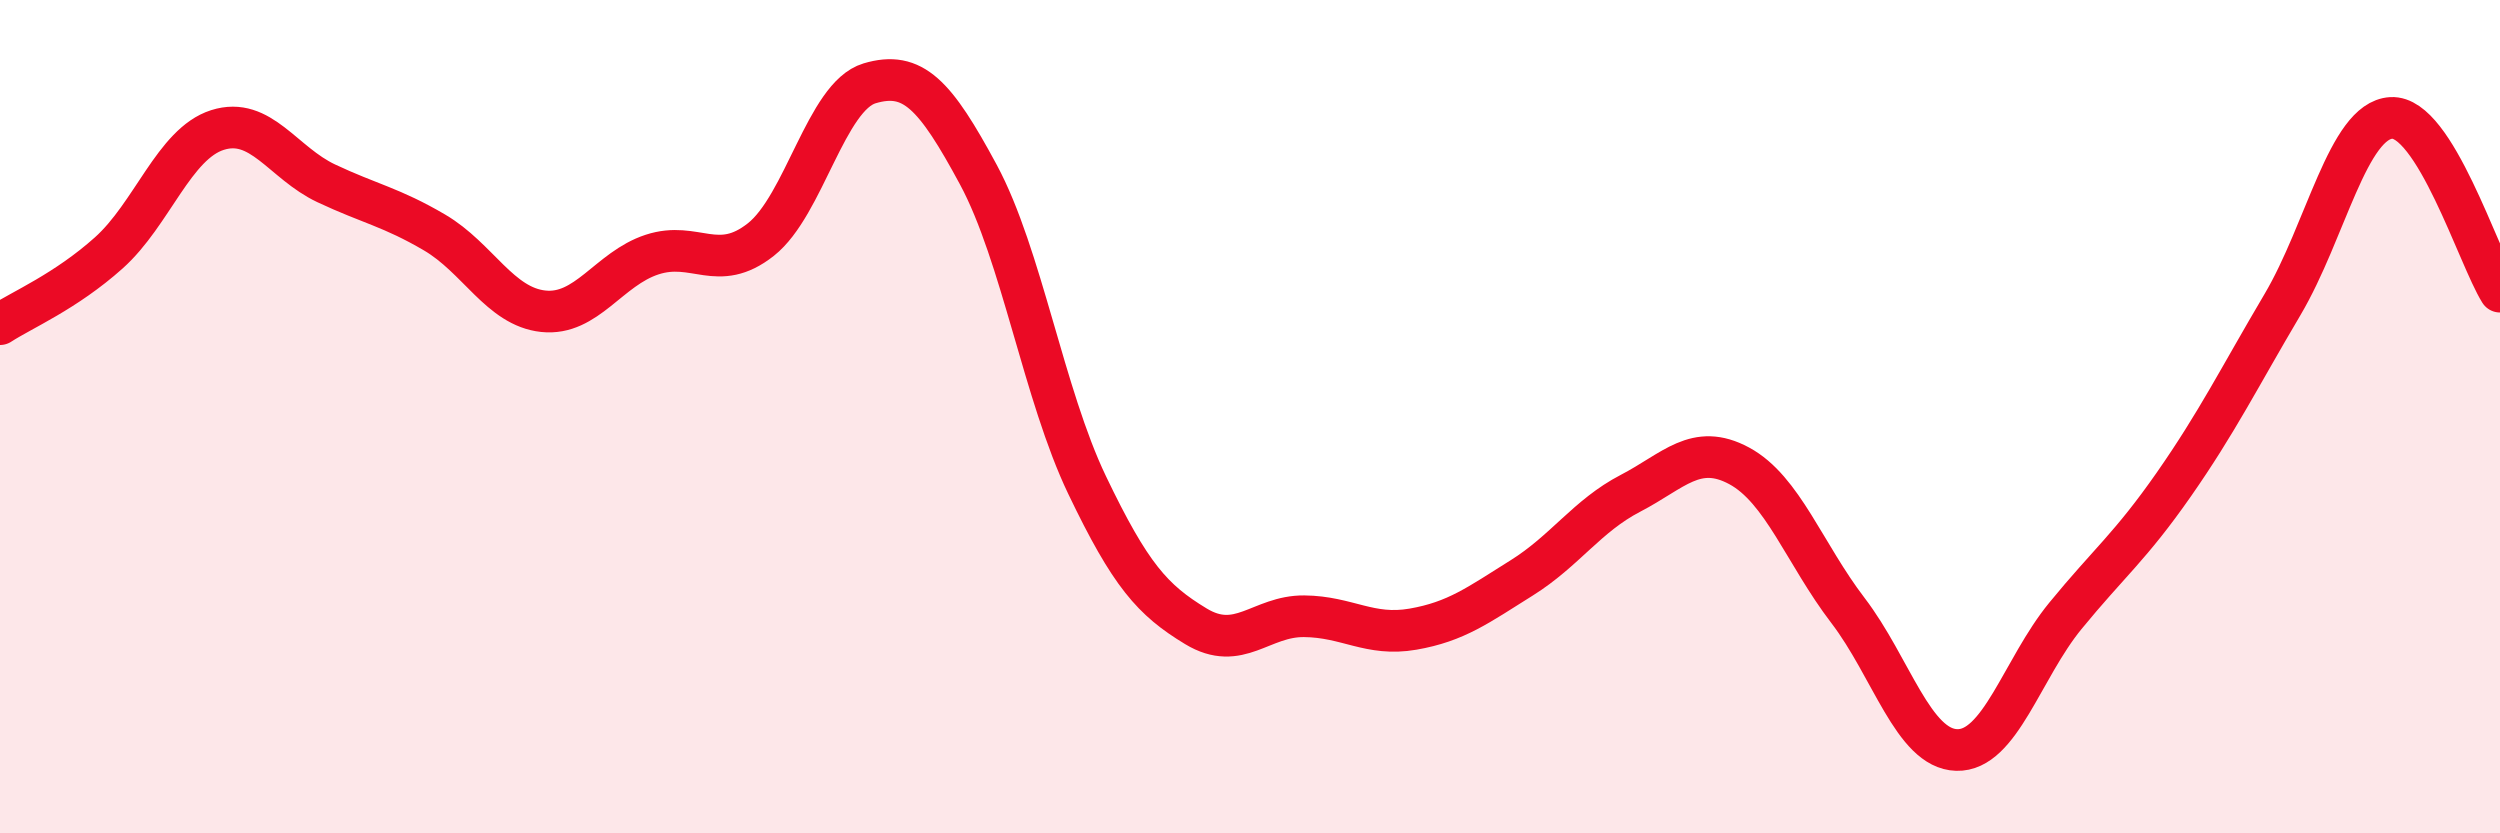
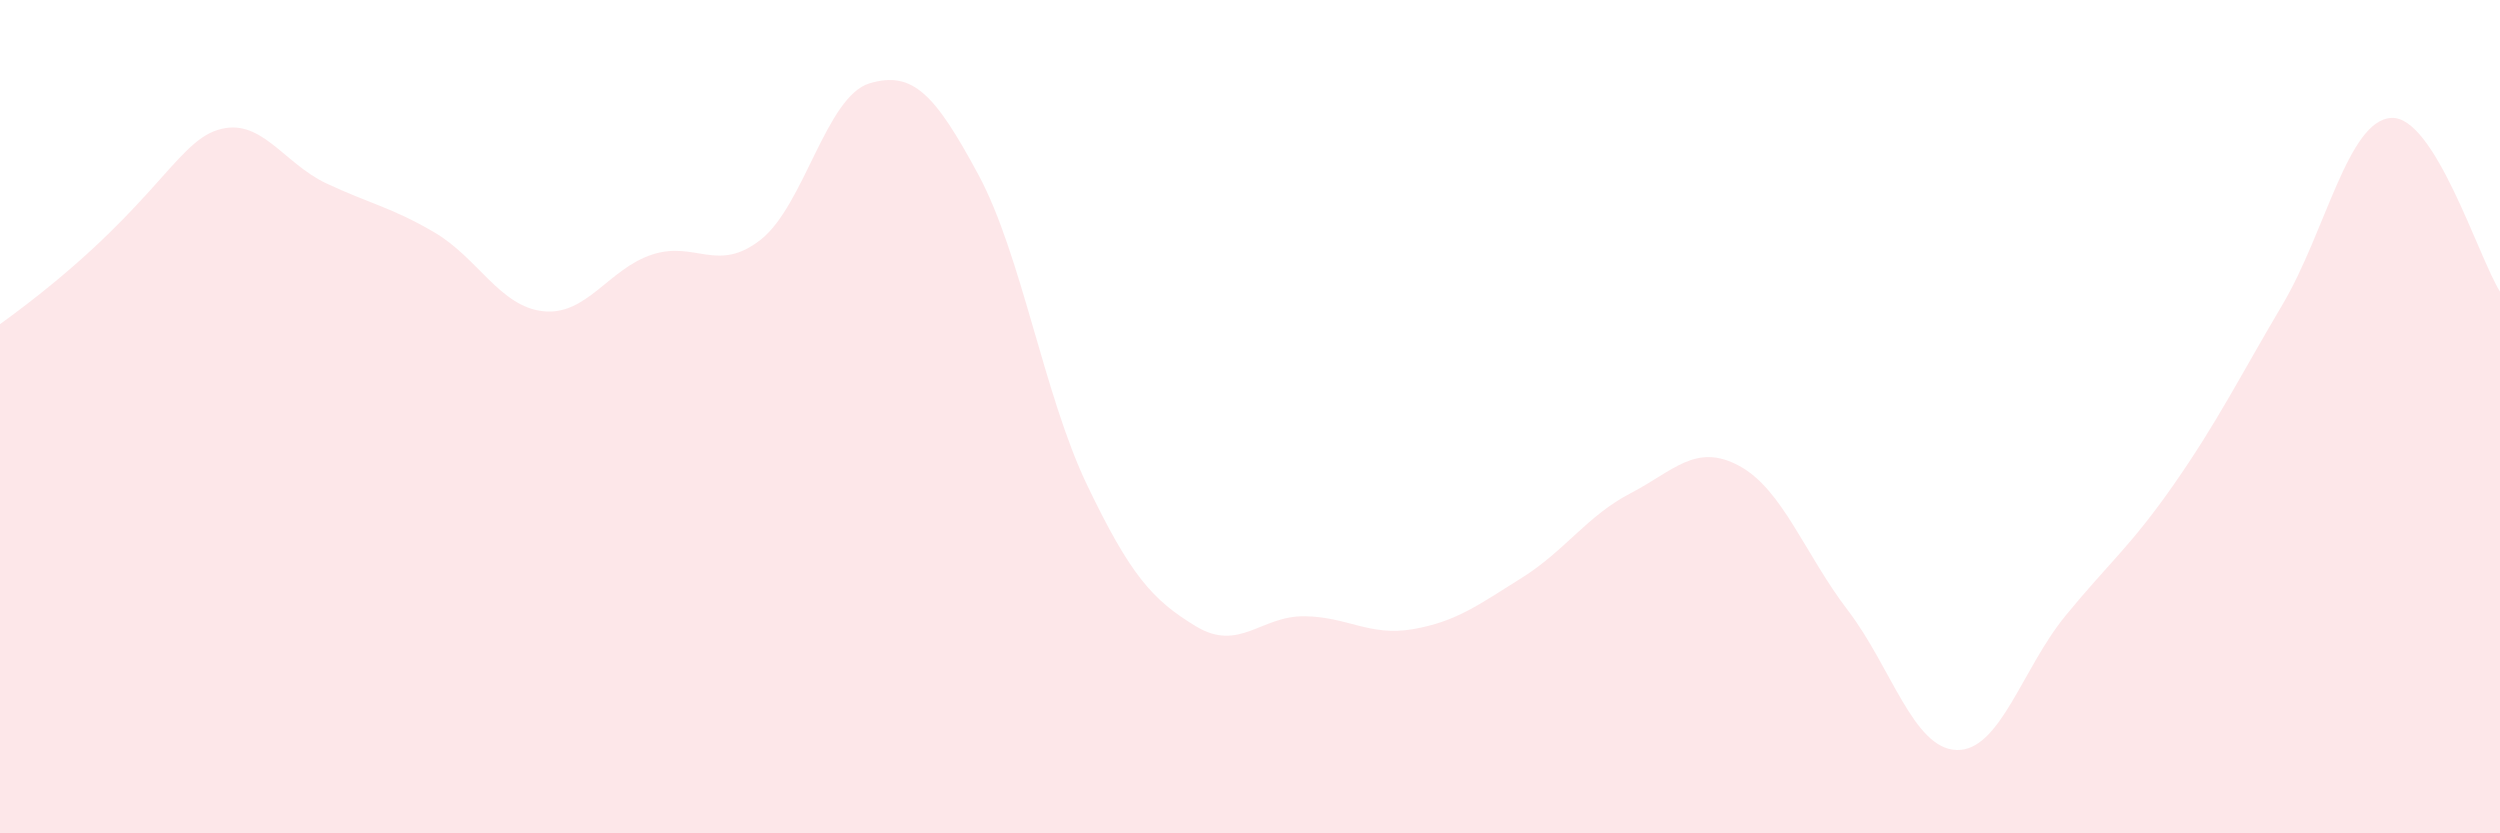
<svg xmlns="http://www.w3.org/2000/svg" width="60" height="20" viewBox="0 0 60 20">
-   <path d="M 0,7.78 C 0.52,7.44 1.57,7 2.61,6.07 C 3.65,5.14 4.18,3.45 5.22,3.12 C 6.26,2.79 6.79,3.91 7.83,4.4 C 8.87,4.89 9.39,4.97 10.43,5.58 C 11.47,6.19 12,7.36 13.04,7.47 C 14.08,7.58 14.61,6.45 15.65,6.11 C 16.69,5.77 17.22,6.57 18.26,5.75 C 19.3,4.93 19.83,2.31 20.87,2 C 21.91,1.69 22.44,2.26 23.48,4.19 C 24.52,6.12 25.05,9.47 26.09,11.64 C 27.13,13.81 27.66,14.4 28.7,15.03 C 29.74,15.66 30.26,14.78 31.3,14.79 C 32.34,14.8 32.87,15.28 33.91,15.1 C 34.95,14.92 35.48,14.52 36.52,13.87 C 37.56,13.22 38.09,12.38 39.13,11.84 C 40.17,11.3 40.7,10.62 41.74,11.18 C 42.78,11.74 43.31,13.29 44.35,14.65 C 45.39,16.01 45.92,17.97 46.96,18 C 48,18.03 48.53,16.05 49.57,14.78 C 50.61,13.51 51.13,13.12 52.17,11.63 C 53.21,10.14 53.74,9.07 54.78,7.31 C 55.82,5.55 56.35,2.89 57.39,2.83 C 58.43,2.77 59.48,6.17 60,7L60 20L0 20Z" fill="#EB0A25" opacity="0.1" stroke-linecap="round" stroke-linejoin="round" />
-   <path d="M 0,7.78 C 0.52,7.44 1.57,7 2.61,6.07 C 3.65,5.14 4.18,3.45 5.22,3.12 C 6.26,2.79 6.79,3.91 7.83,4.4 C 8.87,4.89 9.39,4.97 10.43,5.58 C 11.47,6.19 12,7.36 13.04,7.47 C 14.08,7.58 14.61,6.45 15.65,6.11 C 16.69,5.77 17.22,6.57 18.26,5.75 C 19.3,4.93 19.83,2.31 20.87,2 C 21.91,1.69 22.44,2.26 23.48,4.19 C 24.52,6.12 25.05,9.47 26.09,11.64 C 27.13,13.81 27.66,14.4 28.7,15.03 C 29.74,15.66 30.26,14.78 31.3,14.79 C 32.34,14.8 32.87,15.28 33.91,15.1 C 34.95,14.92 35.48,14.52 36.52,13.87 C 37.56,13.22 38.09,12.38 39.13,11.84 C 40.17,11.3 40.7,10.62 41.74,11.18 C 42.78,11.74 43.31,13.29 44.35,14.65 C 45.39,16.01 45.92,17.97 46.96,18 C 48,18.03 48.53,16.05 49.57,14.78 C 50.61,13.51 51.13,13.12 52.17,11.63 C 53.21,10.14 53.74,9.07 54.78,7.31 C 55.82,5.55 56.35,2.89 57.39,2.83 C 58.43,2.77 59.48,6.17 60,7" stroke="#EB0A25" stroke-width="1" fill="none" stroke-linecap="round" stroke-linejoin="round" />
+   <path d="M 0,7.78 C 3.65,5.14 4.18,3.45 5.22,3.12 C 6.26,2.79 6.79,3.91 7.83,4.4 C 8.87,4.89 9.39,4.97 10.43,5.58 C 11.47,6.19 12,7.36 13.04,7.47 C 14.08,7.58 14.61,6.45 15.65,6.11 C 16.69,5.77 17.22,6.57 18.26,5.75 C 19.3,4.93 19.83,2.31 20.87,2 C 21.91,1.69 22.44,2.26 23.48,4.19 C 24.52,6.12 25.05,9.47 26.09,11.64 C 27.13,13.81 27.66,14.4 28.7,15.03 C 29.74,15.66 30.26,14.78 31.3,14.79 C 32.34,14.8 32.87,15.28 33.91,15.1 C 34.95,14.92 35.48,14.52 36.52,13.87 C 37.56,13.22 38.09,12.38 39.13,11.84 C 40.17,11.3 40.7,10.62 41.74,11.18 C 42.78,11.74 43.31,13.29 44.35,14.65 C 45.39,16.01 45.92,17.97 46.96,18 C 48,18.03 48.53,16.05 49.57,14.78 C 50.61,13.51 51.13,13.12 52.17,11.63 C 53.21,10.14 53.74,9.07 54.78,7.31 C 55.82,5.55 56.35,2.89 57.39,2.83 C 58.43,2.77 59.48,6.17 60,7L60 20L0 20Z" fill="#EB0A25" opacity="0.1" stroke-linecap="round" stroke-linejoin="round" />
</svg>